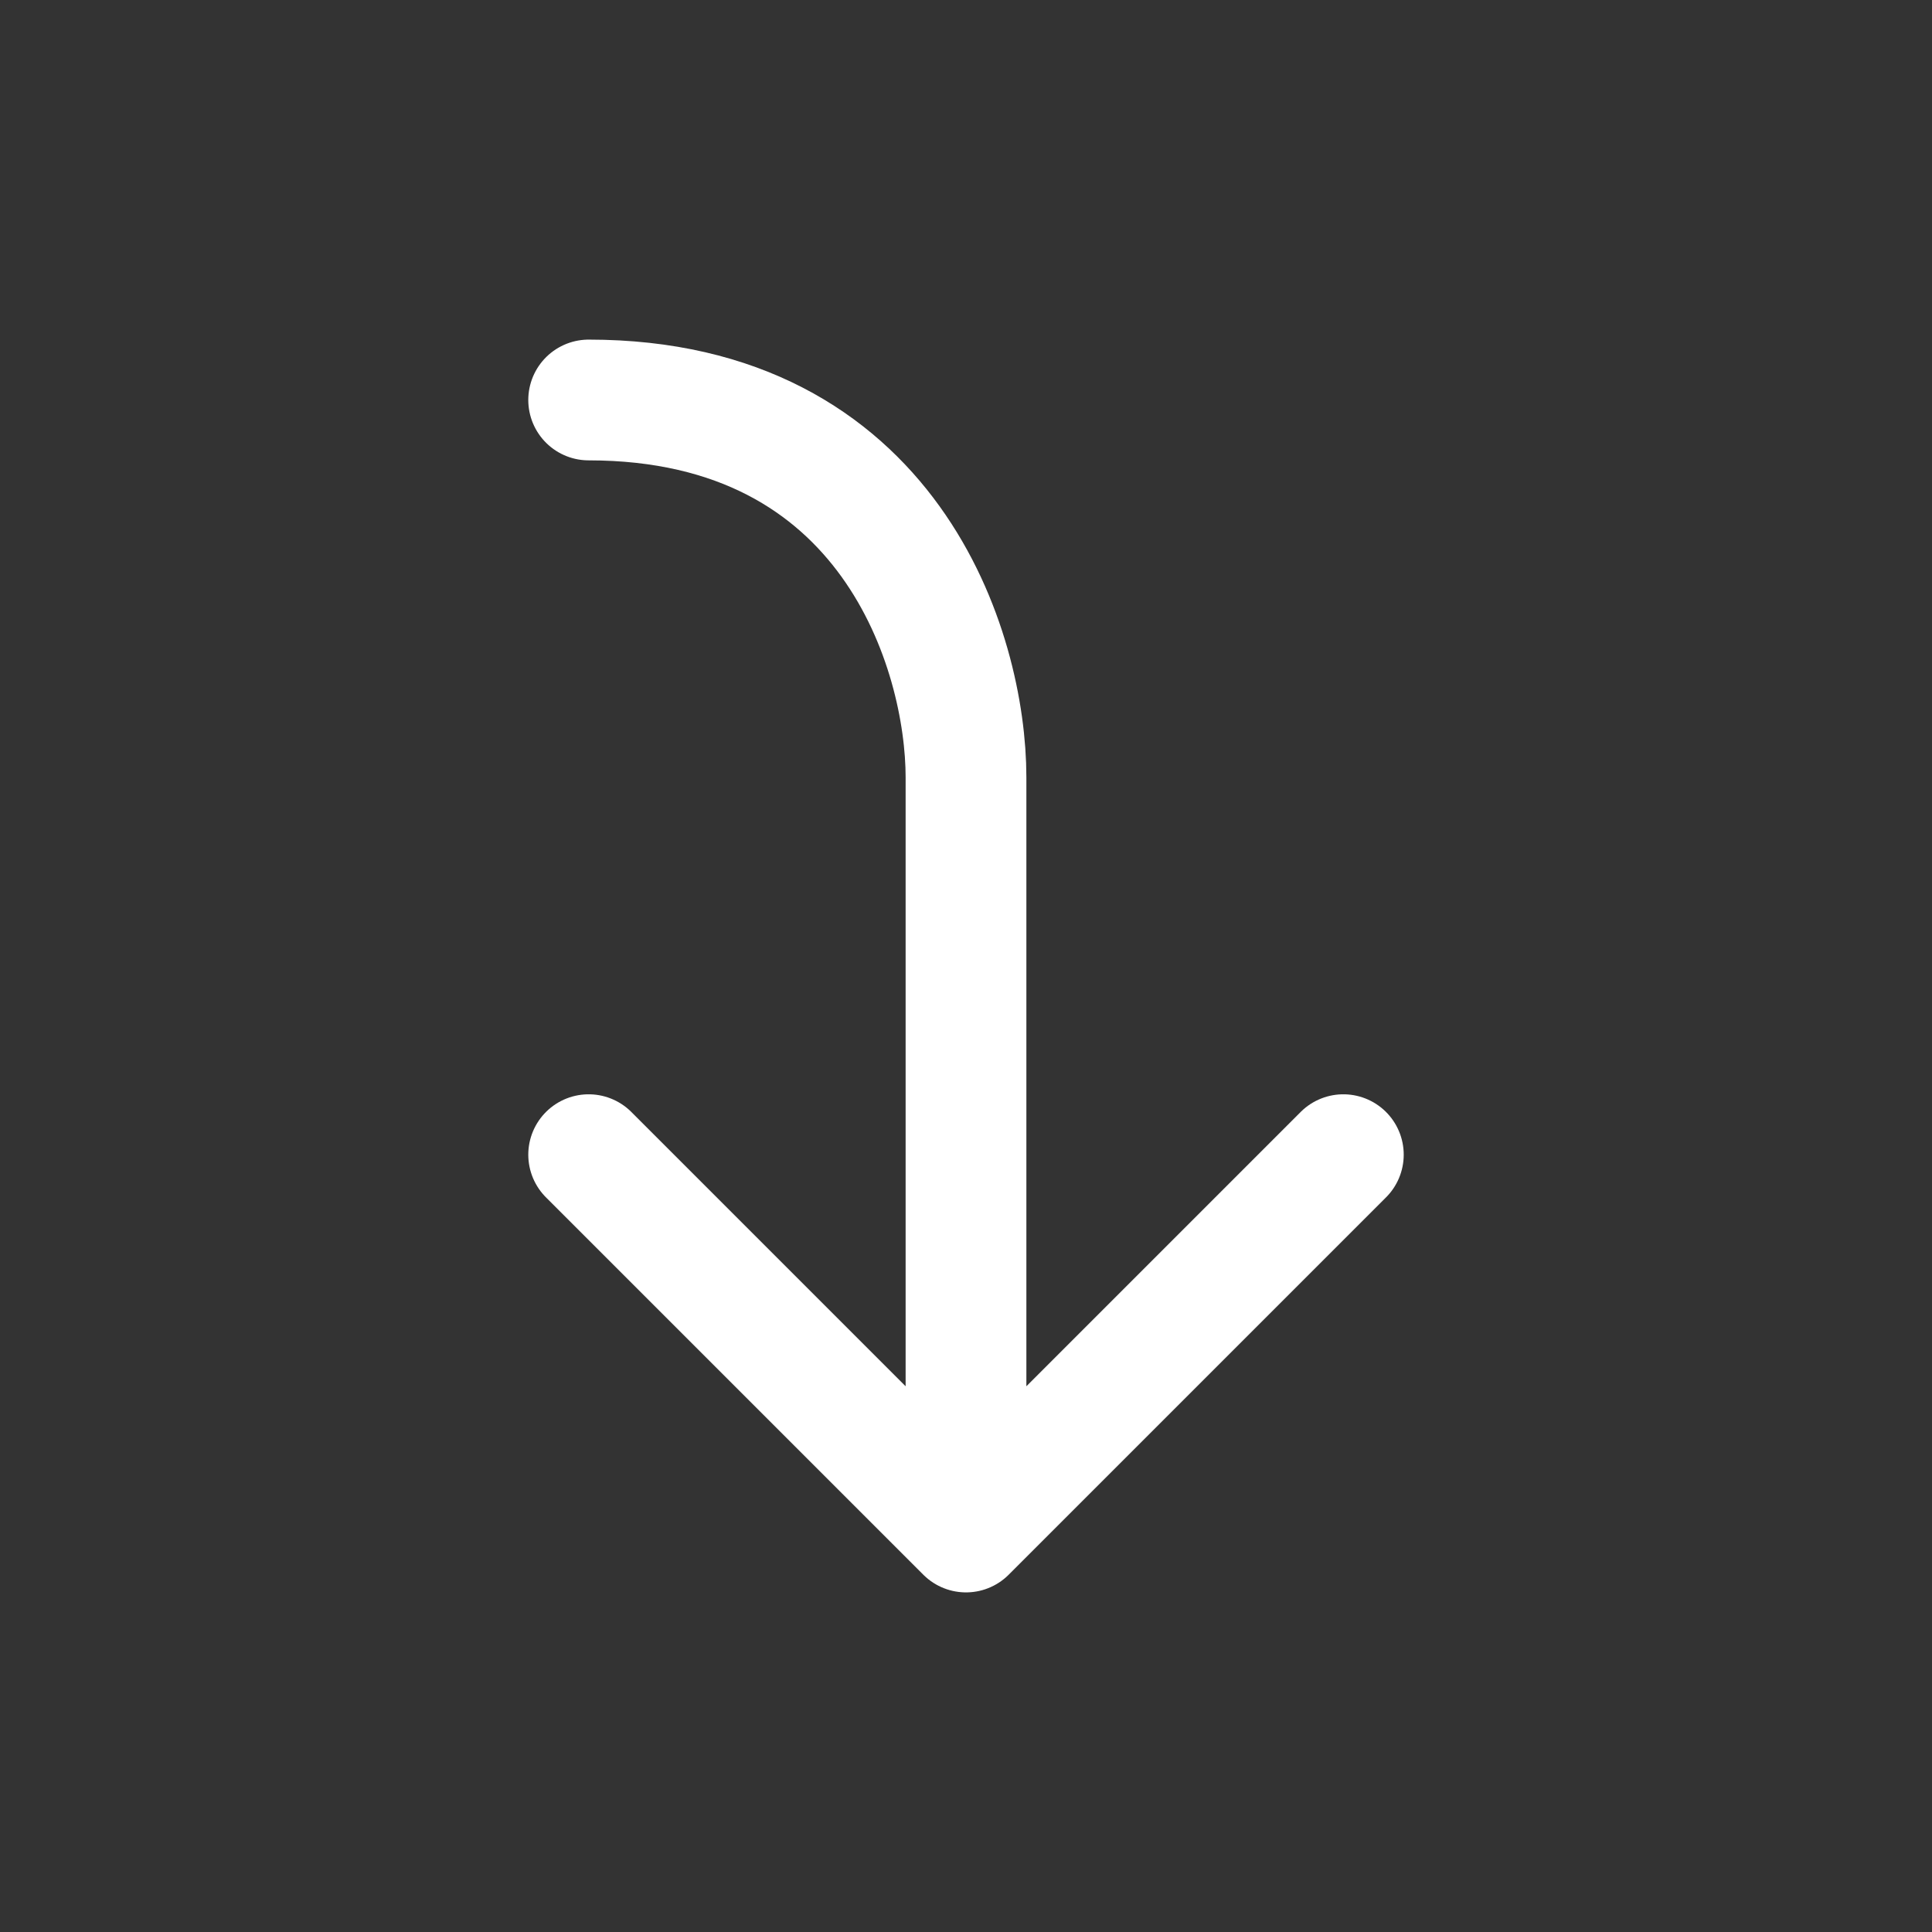
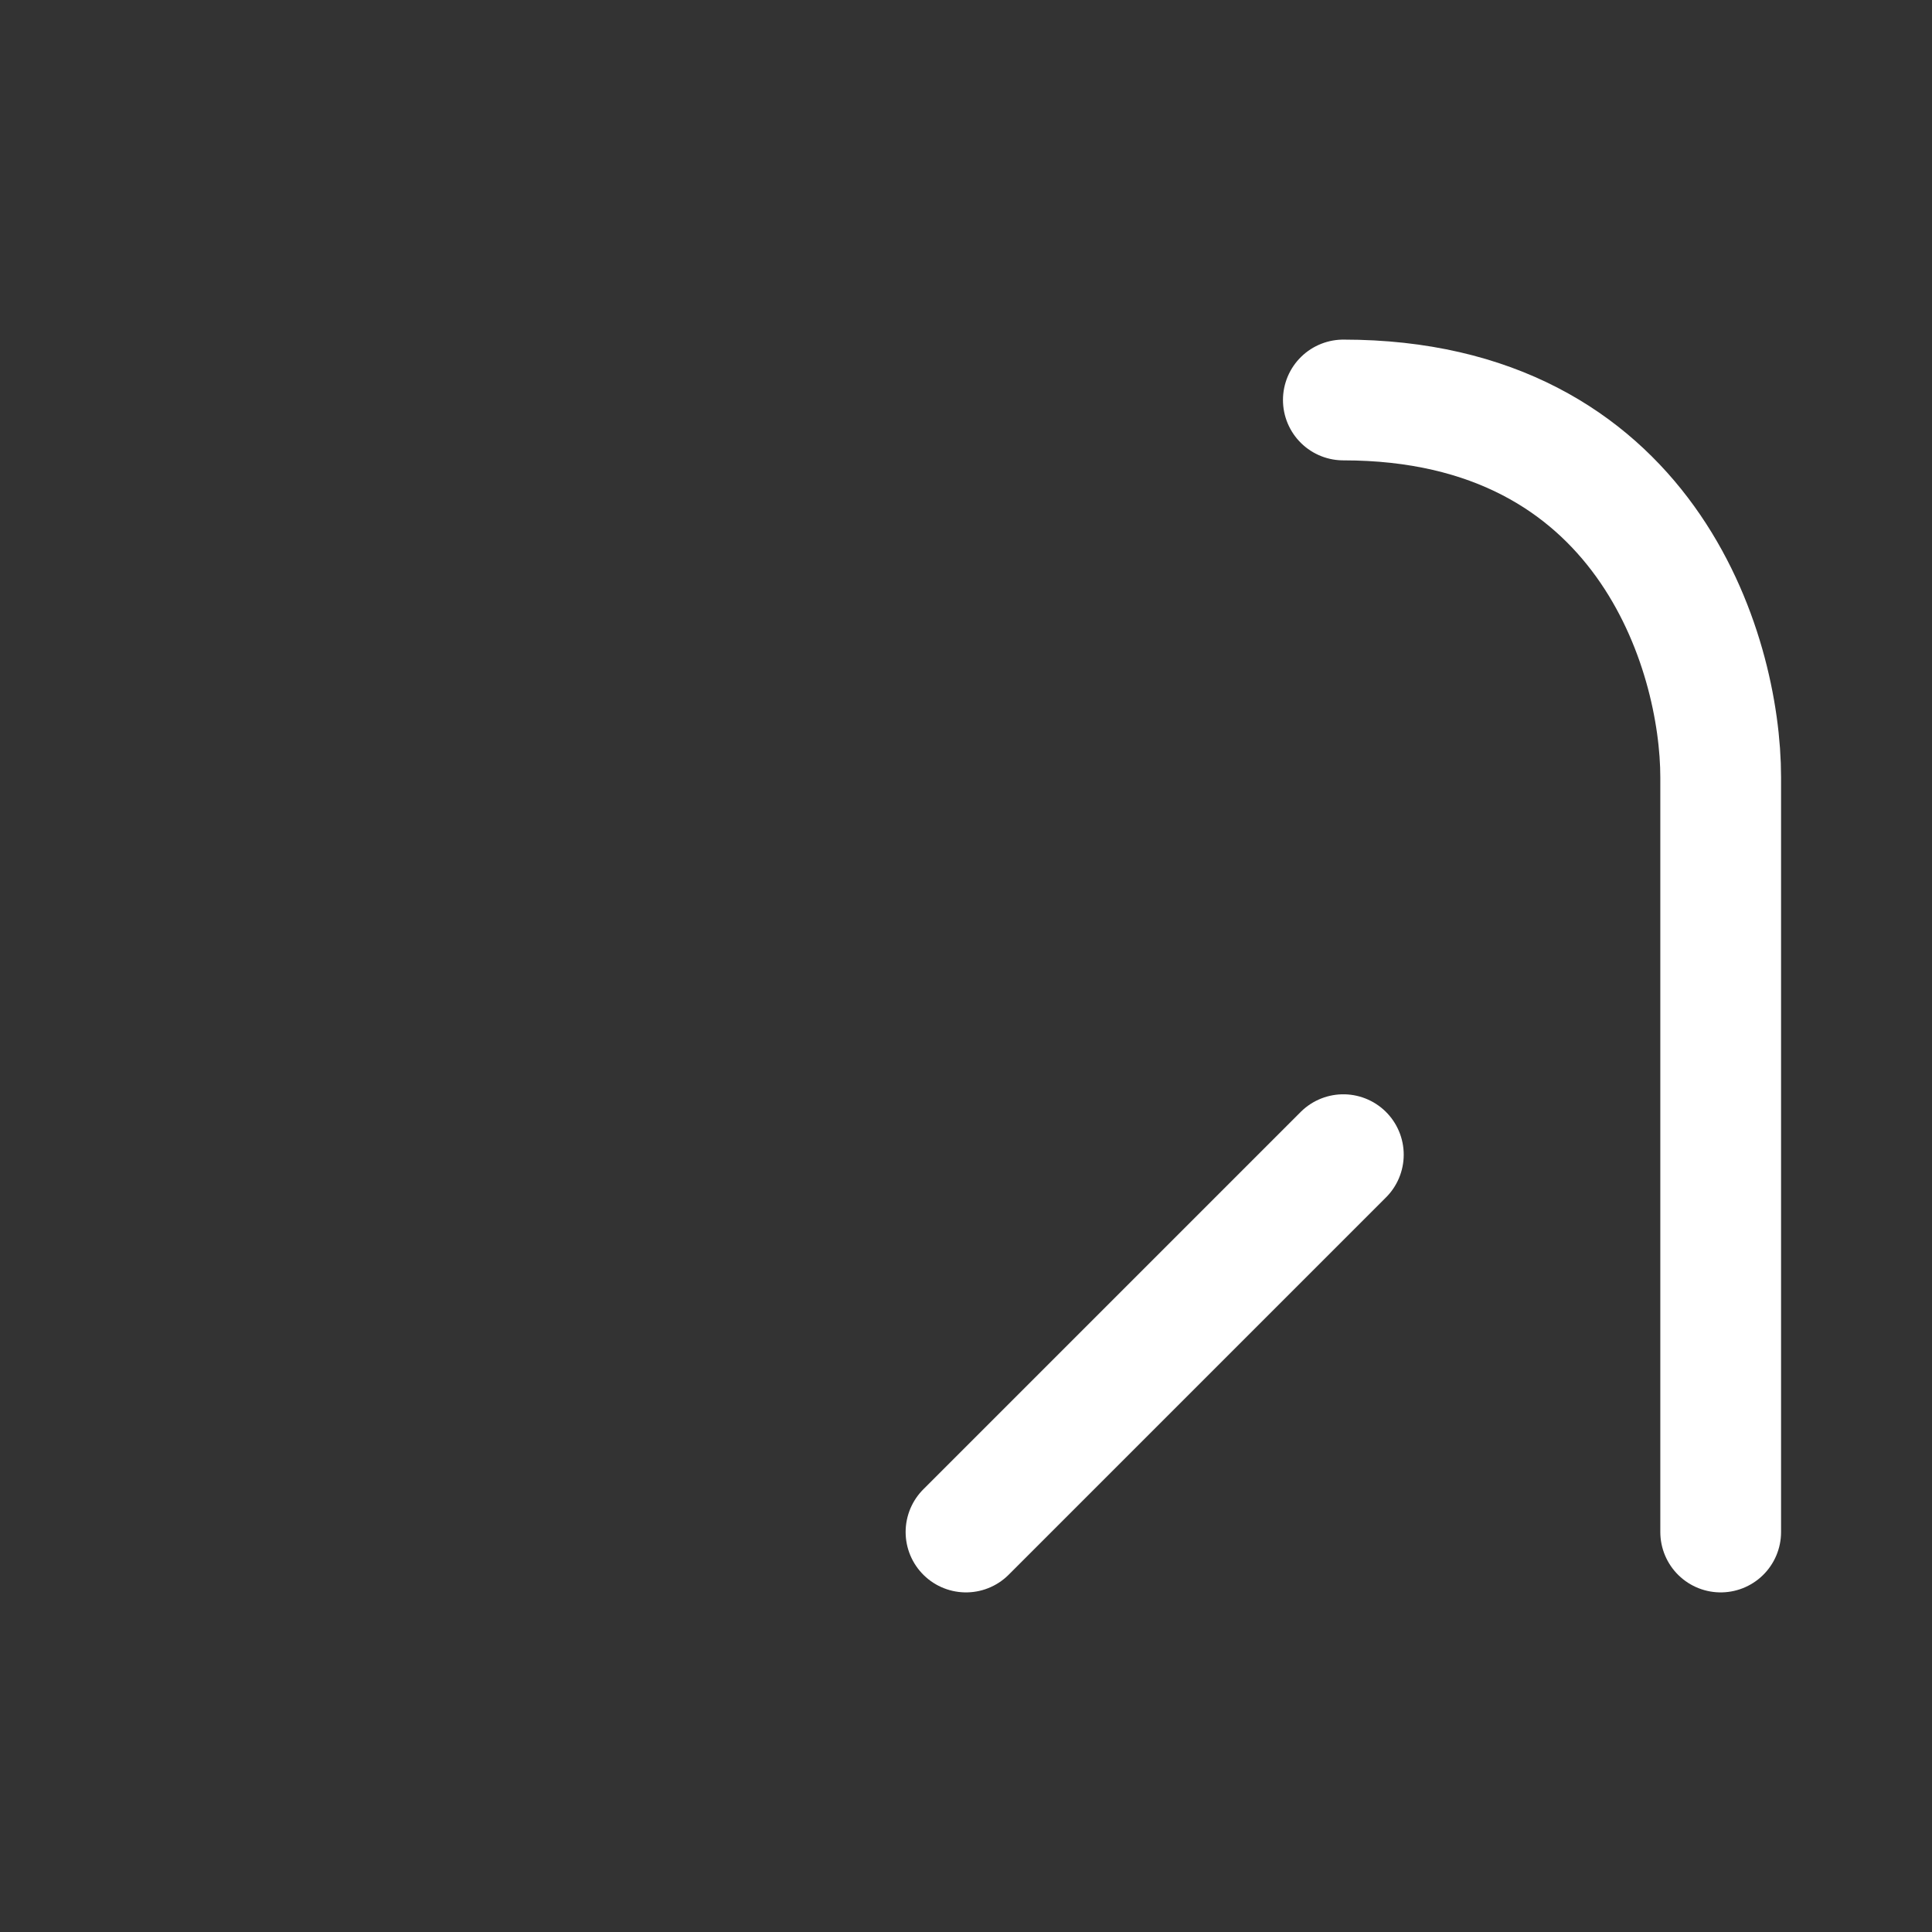
<svg xmlns="http://www.w3.org/2000/svg" viewBox="-1 -1 32 32" fill="none" id="Arrow-To-Down-Left--Streamline-Solar-Ar" height="32" width="32">
  <rect x="-1" y="-1" width="32" height="32" fill="#333333" stroke="none" />
  <desc>Arrow To Down Left Streamline Icon: https://streamlinehq.com</desc>
-   <path d="m15 24.375 6.25 -6.25m-6.25 6.25 -6.25 -6.25m6.25 6.25 0 -12.5c0 -2.083 -1.25 -6.25 -6.25 -6.25" stroke="#ffffff" stroke-linecap="round" stroke-linejoin="round" stroke-width="2" />
+   <path d="m15 24.375 6.25 -6.25m6.25 6.25 0 -12.5c0 -2.083 -1.25 -6.25 -6.25 -6.25" stroke="#ffffff" stroke-linecap="round" stroke-linejoin="round" stroke-width="2" />
</svg>